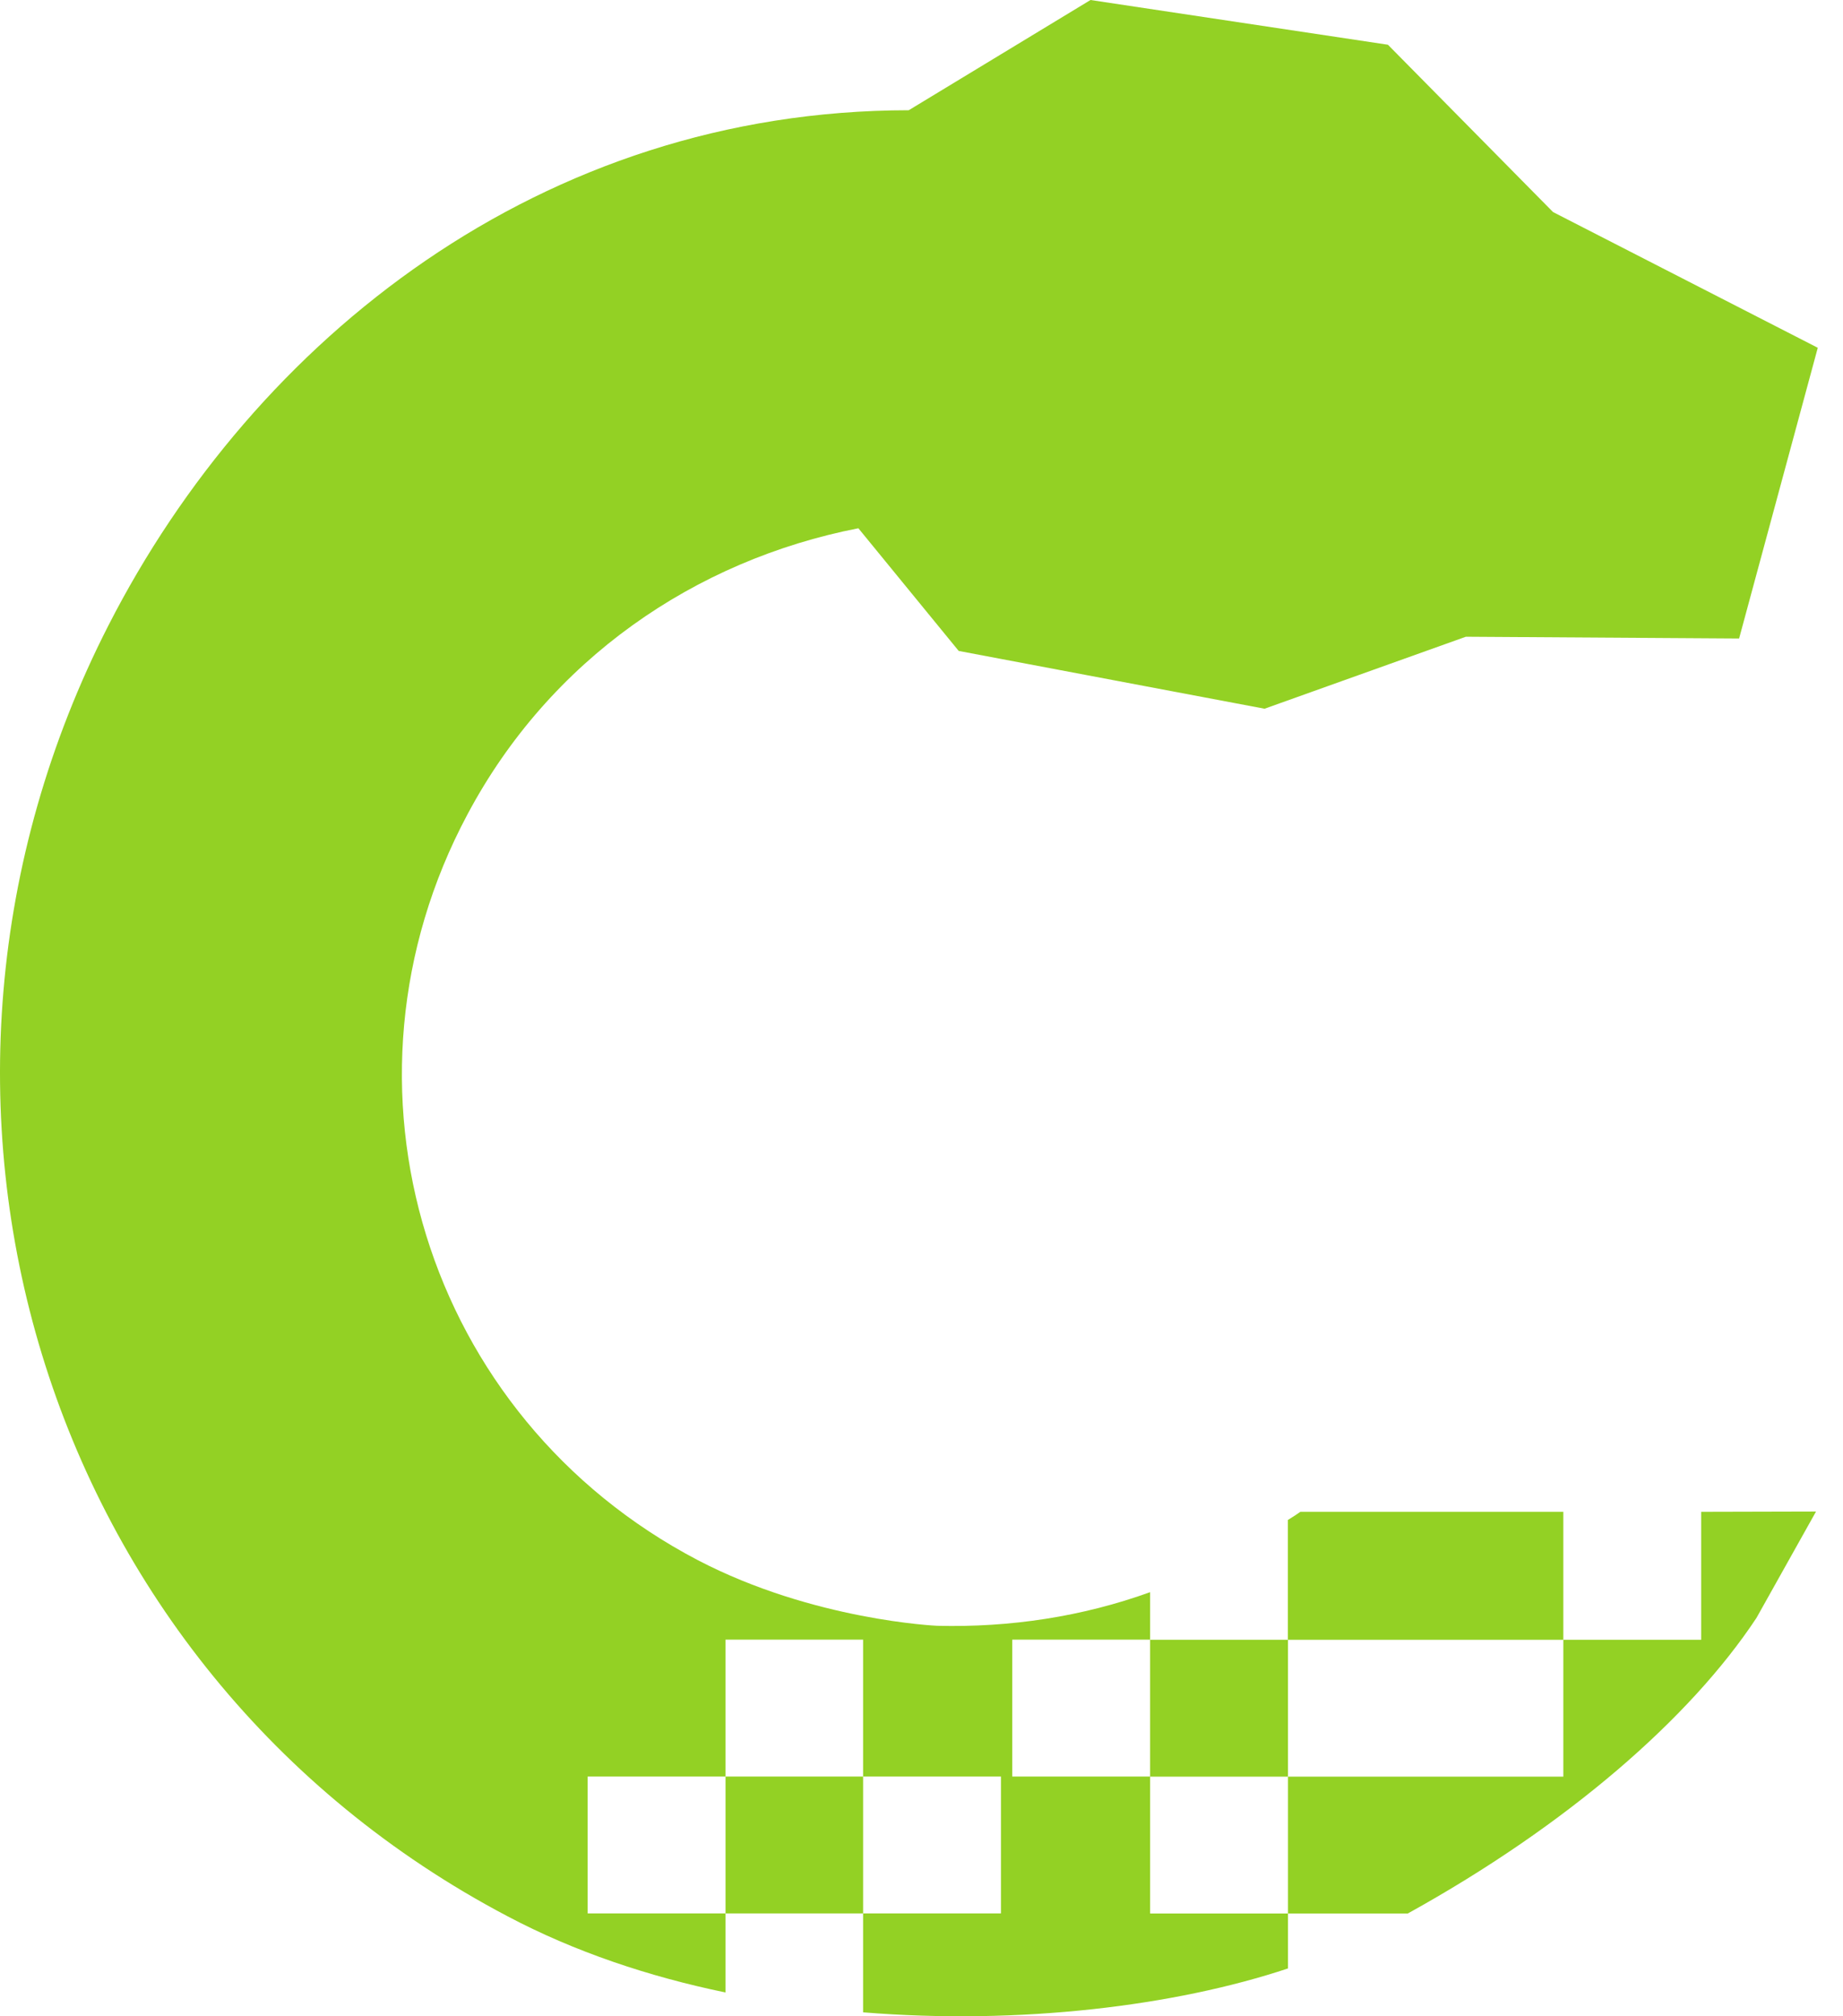
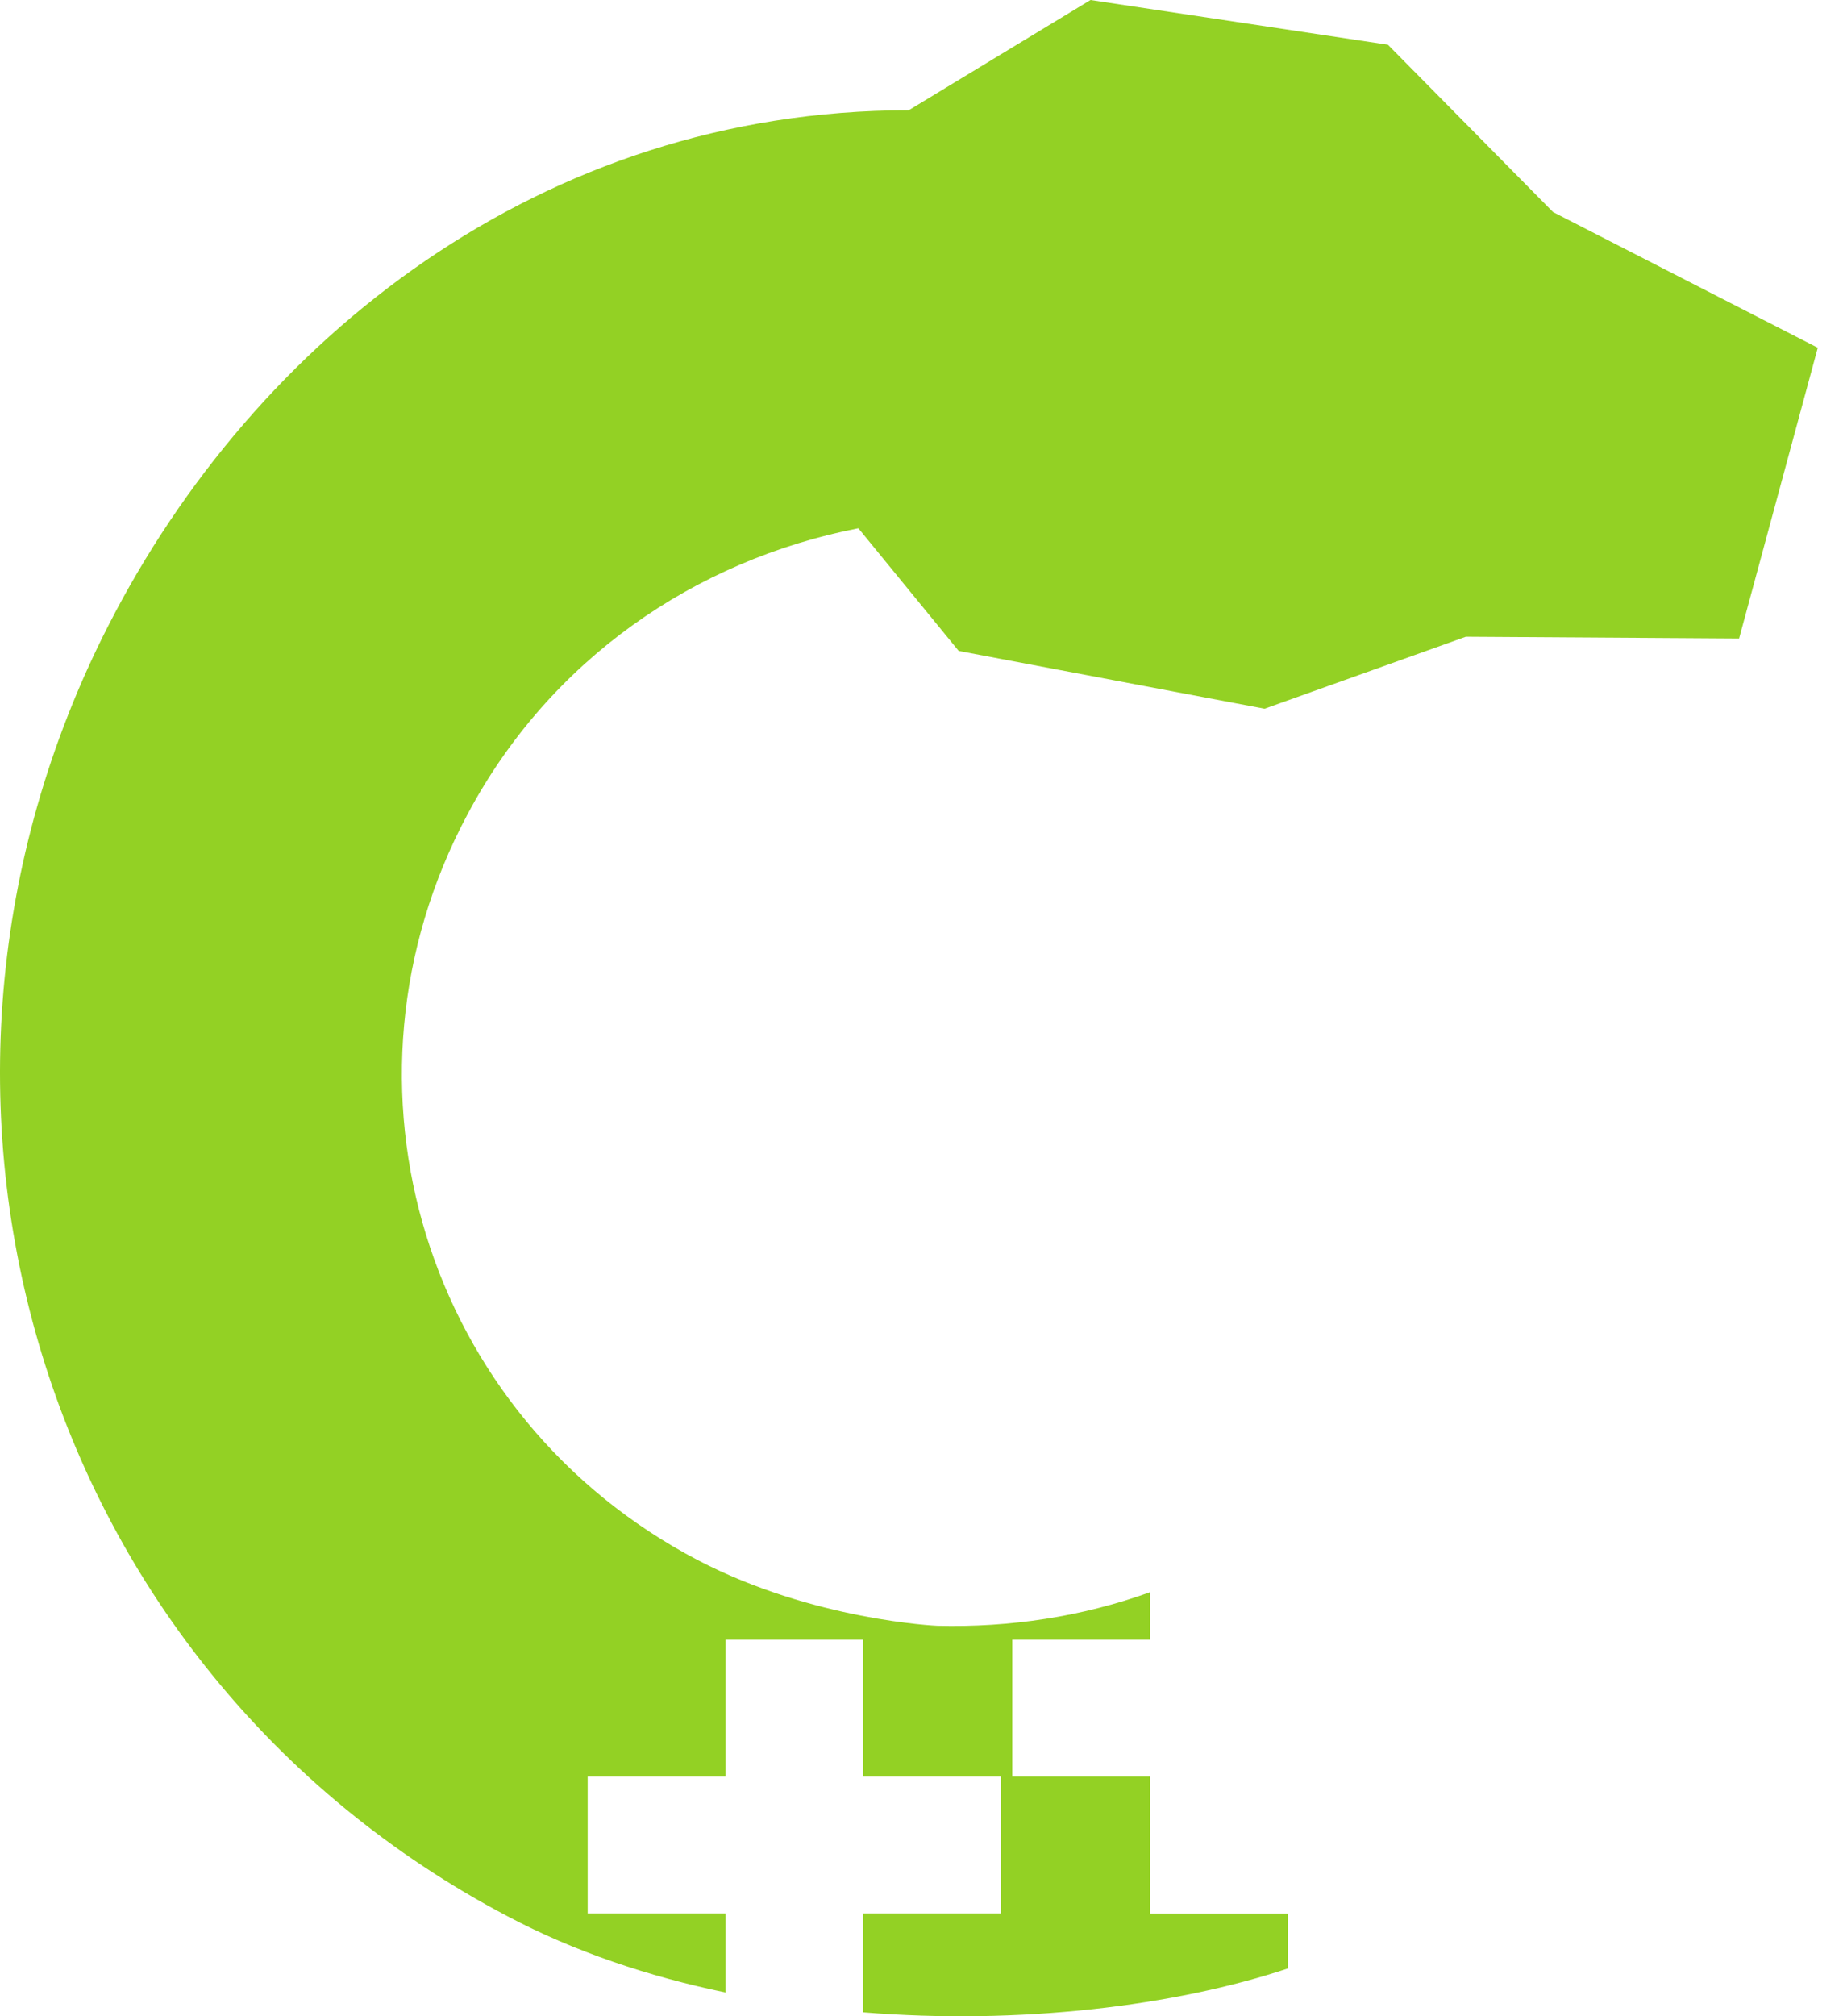
<svg xmlns="http://www.w3.org/2000/svg" width="64" height="70" viewBox="0 0 64 70" fill="none">
-   <path d="M44.727 56.929H39.939V61.681H44.727V56.929Z" fill="#93D124" />
-   <path d="M54.288 56.929V52.487H45.155C45.07 52.548 44.923 52.648 44.723 52.77V56.929H54.284H54.288Z" fill="#93D124" />
-   <path d="M59.075 56.929H54.288V61.681H44.727V66.432H48.886C54.423 63.369 58.693 59.653 60.996 56.168L63.063 52.477L59.075 52.487V56.929Z" fill="#93D124" />
-   <path d="M29.972 61.677H25.195V66.429H29.972V61.677Z" fill="#93D124" />
+   <path d="M29.972 61.677H25.195V66.429V61.677Z" fill="#93D124" />
  <path d="M39.939 61.677H35.152V56.925H39.939V55.276C37.59 56.126 35.066 56.508 32.542 56.443C32.542 56.443 28.247 56.258 24.235 54.166C14.759 49.207 11.214 37.664 16.234 28.272C19.09 22.906 24.124 19.45 29.808 18.34L33.292 22.599L43.913 24.605L50.903 22.106L60.392 22.167L63.124 12.074L53.931 7.362L48.197 1.553L37.869 0L31.557 3.827C18.808 3.838 8.851 11.764 3.767 21.71C-4.576 38.029 1.329 57.95 17.626 66.529C19.954 67.76 22.524 68.621 25.195 69.174V66.429H20.407V61.677H25.195V56.925H29.972V61.677H34.759V66.429H29.972V69.863C35.423 70.306 40.814 69.642 44.727 68.339V66.432H39.939V61.681V61.677Z" fill="#93D124" />
</svg>